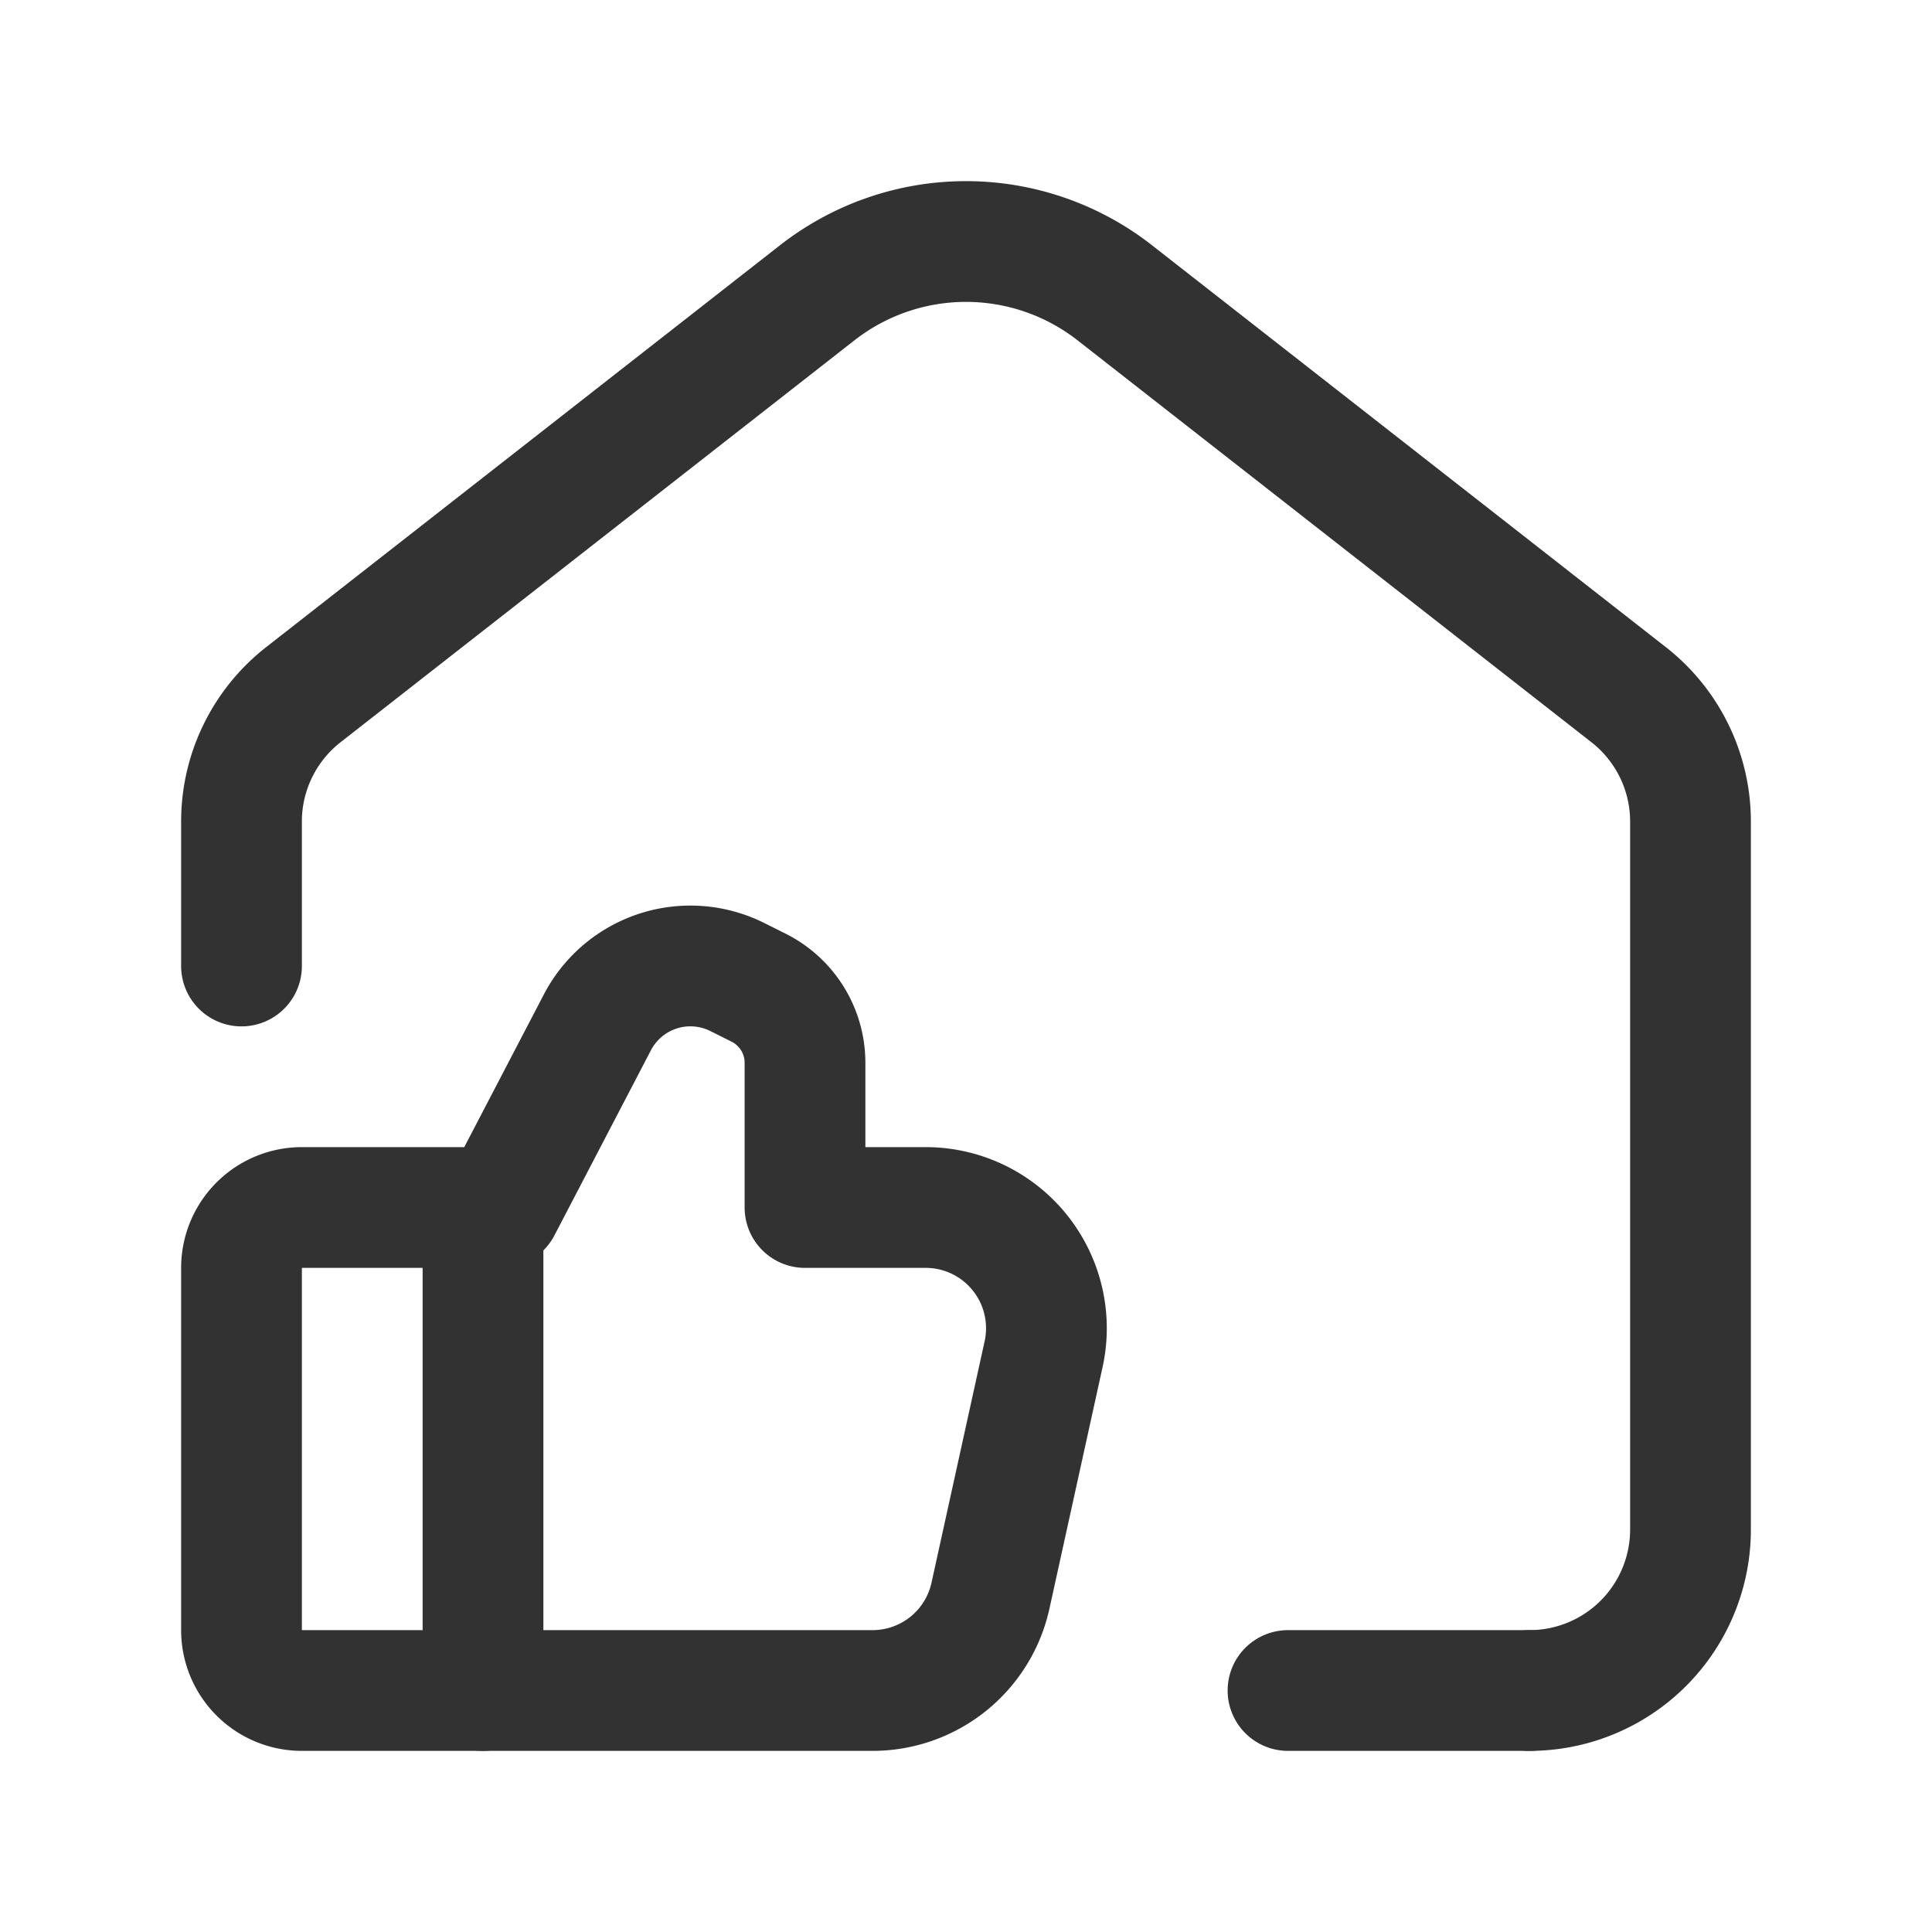
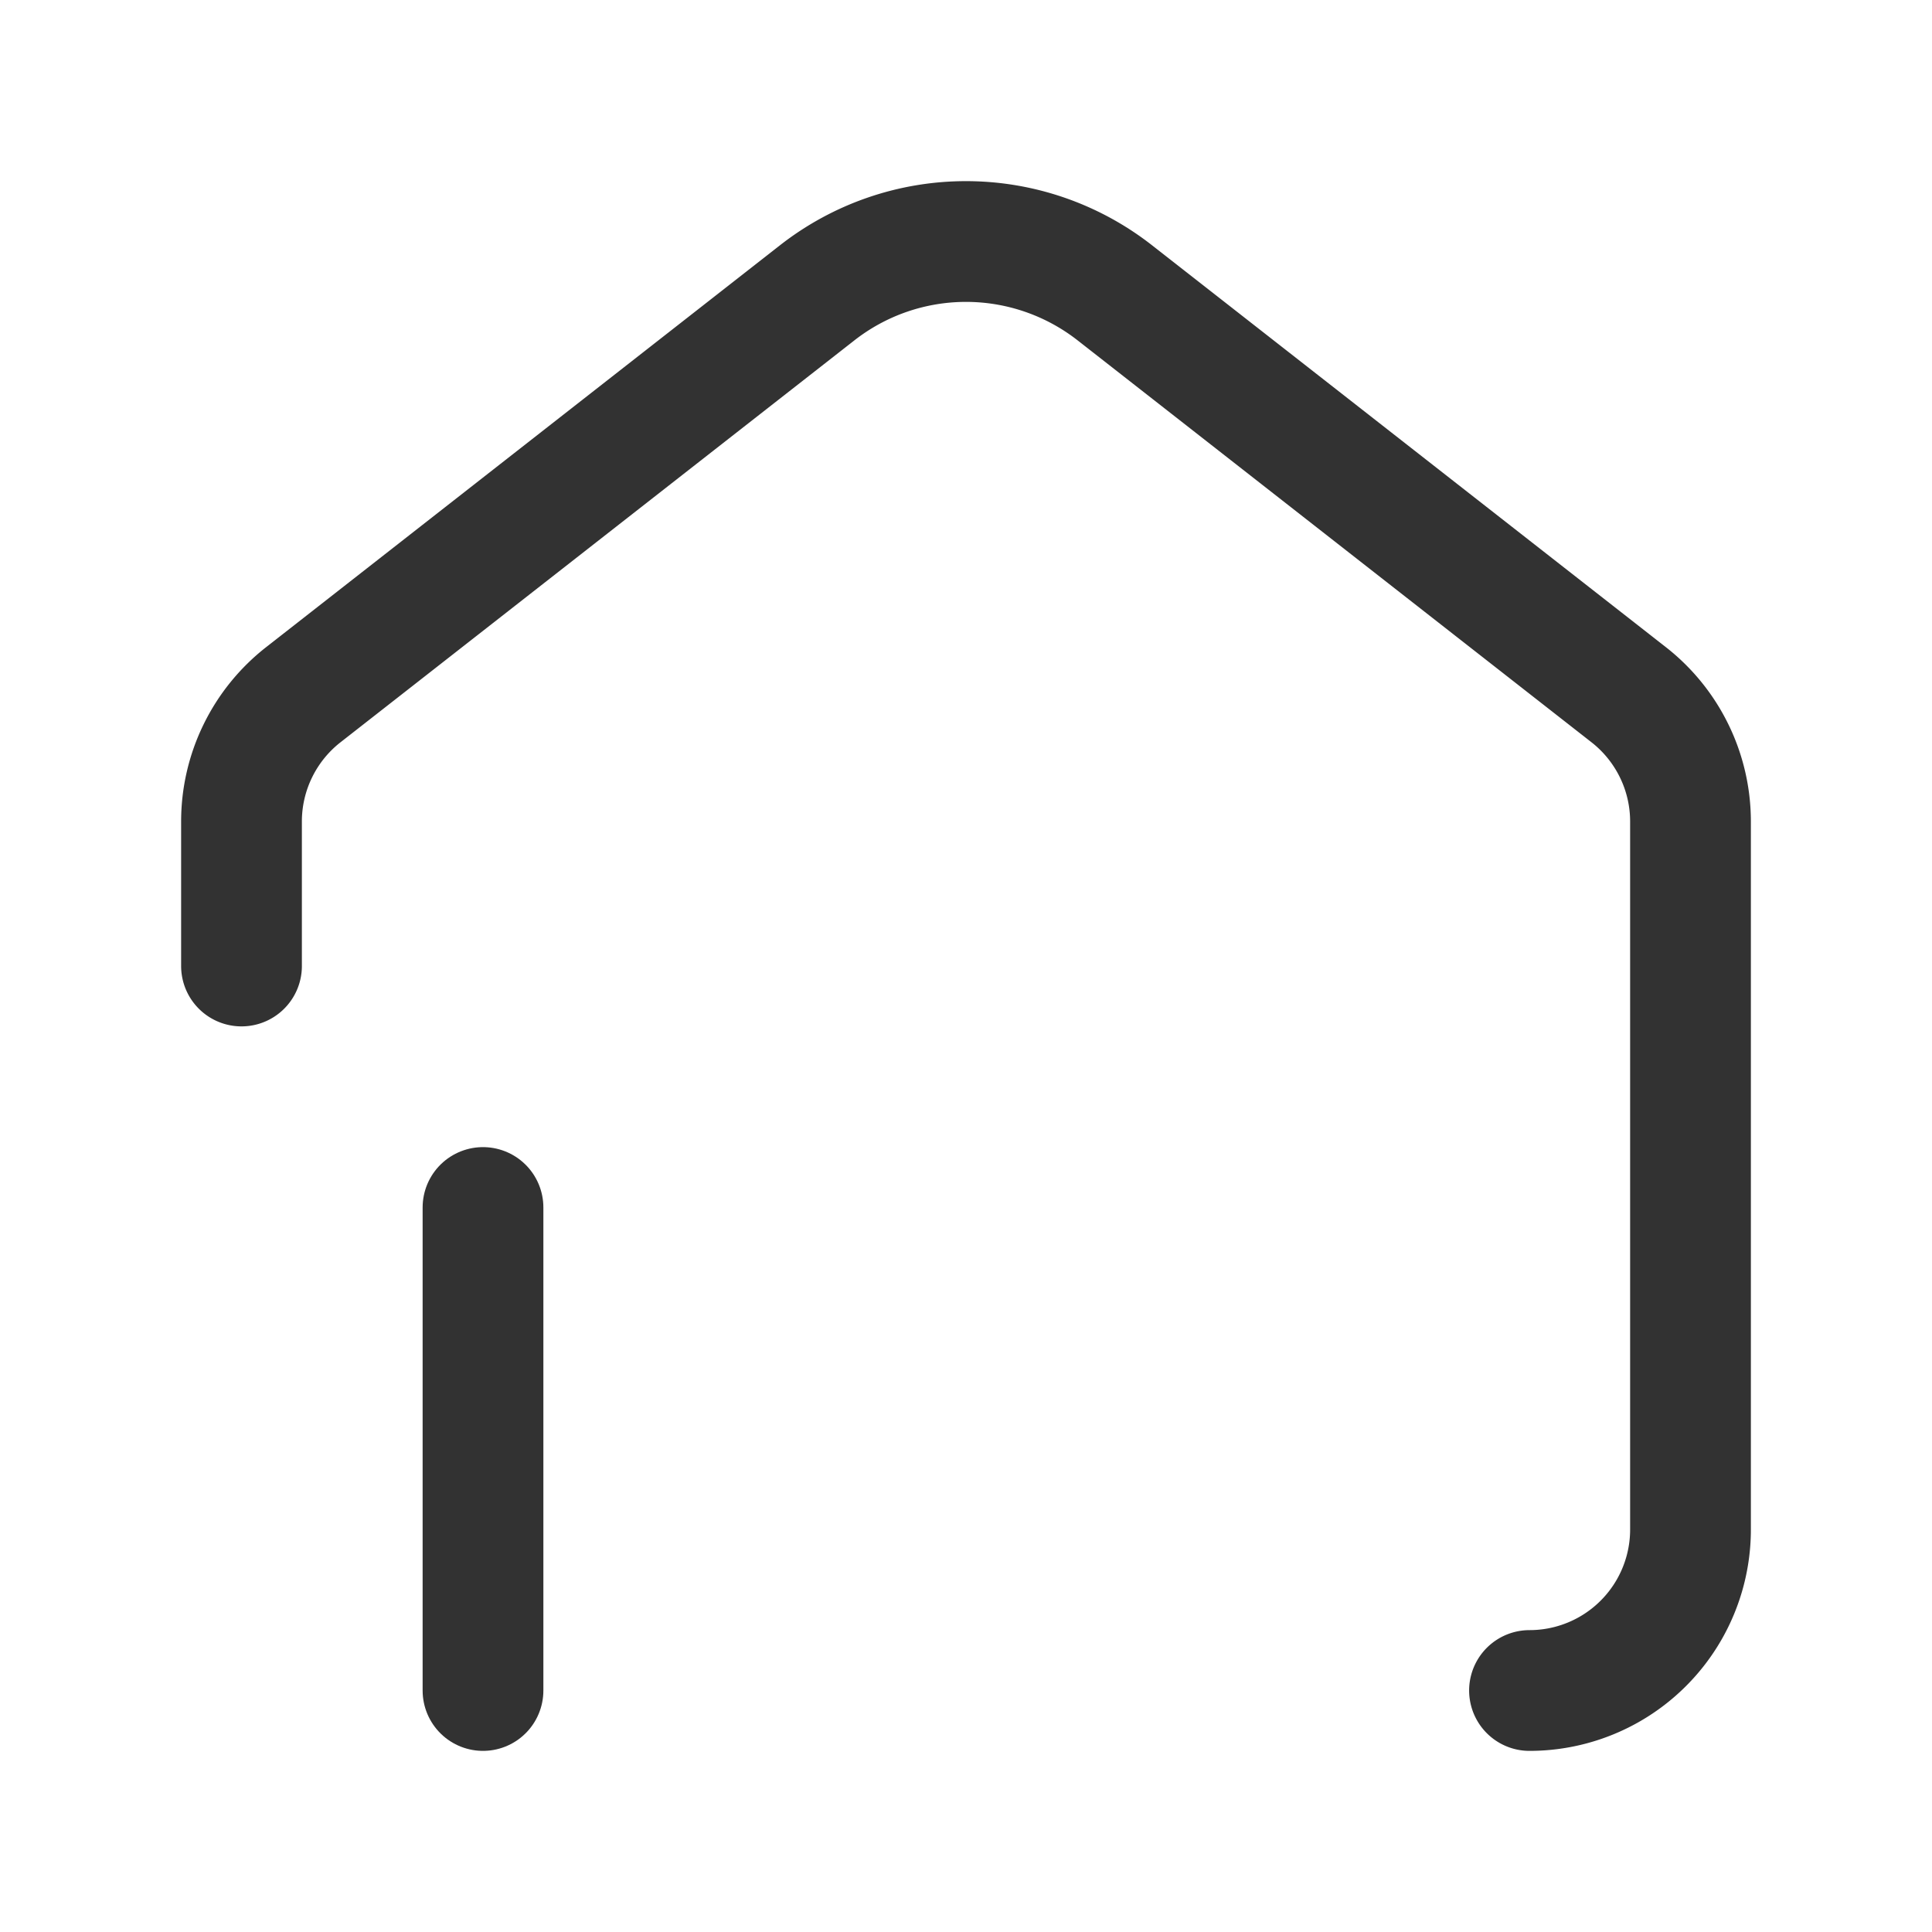
<svg xmlns="http://www.w3.org/2000/svg" viewBox="0 0 24 24">
  <defs>
    <style>.a{fill:none;stroke:#323232;stroke-linecap:round;stroke-linejoin:round;stroke-width:1.5px;}</style>
  </defs>
  <line class="a" x1="6" y1="15" x2="6" y2="21" />
-   <path class="a" d="M6.222,15H3.75a.75.75,0,0,0-.75.75v4.5a.75.75,0,0,0,.75.75h7.089a1.5,1.5,0,0,0,1.465-1.178l.66-3A1.5,1.5,0,0,0,11.499,15H10V13.202a1.043,1.043,0,0,0-.577-.933l-.264-.132a1.303,1.303,0,0,0-1.738.563Z" />
-   <line class="a" x1="16" y1="21" x2="19" y2="21" />
  <path class="a" d="M19,21a2,2,0,0,0,2-2V10.205a2,2,0,0,0-.768-1.575l-6.384-4.993a3,3,0,0,0-3.696,0l-6.384,4.993A2,2,0,0,0,3,10.205V12" />
</svg>